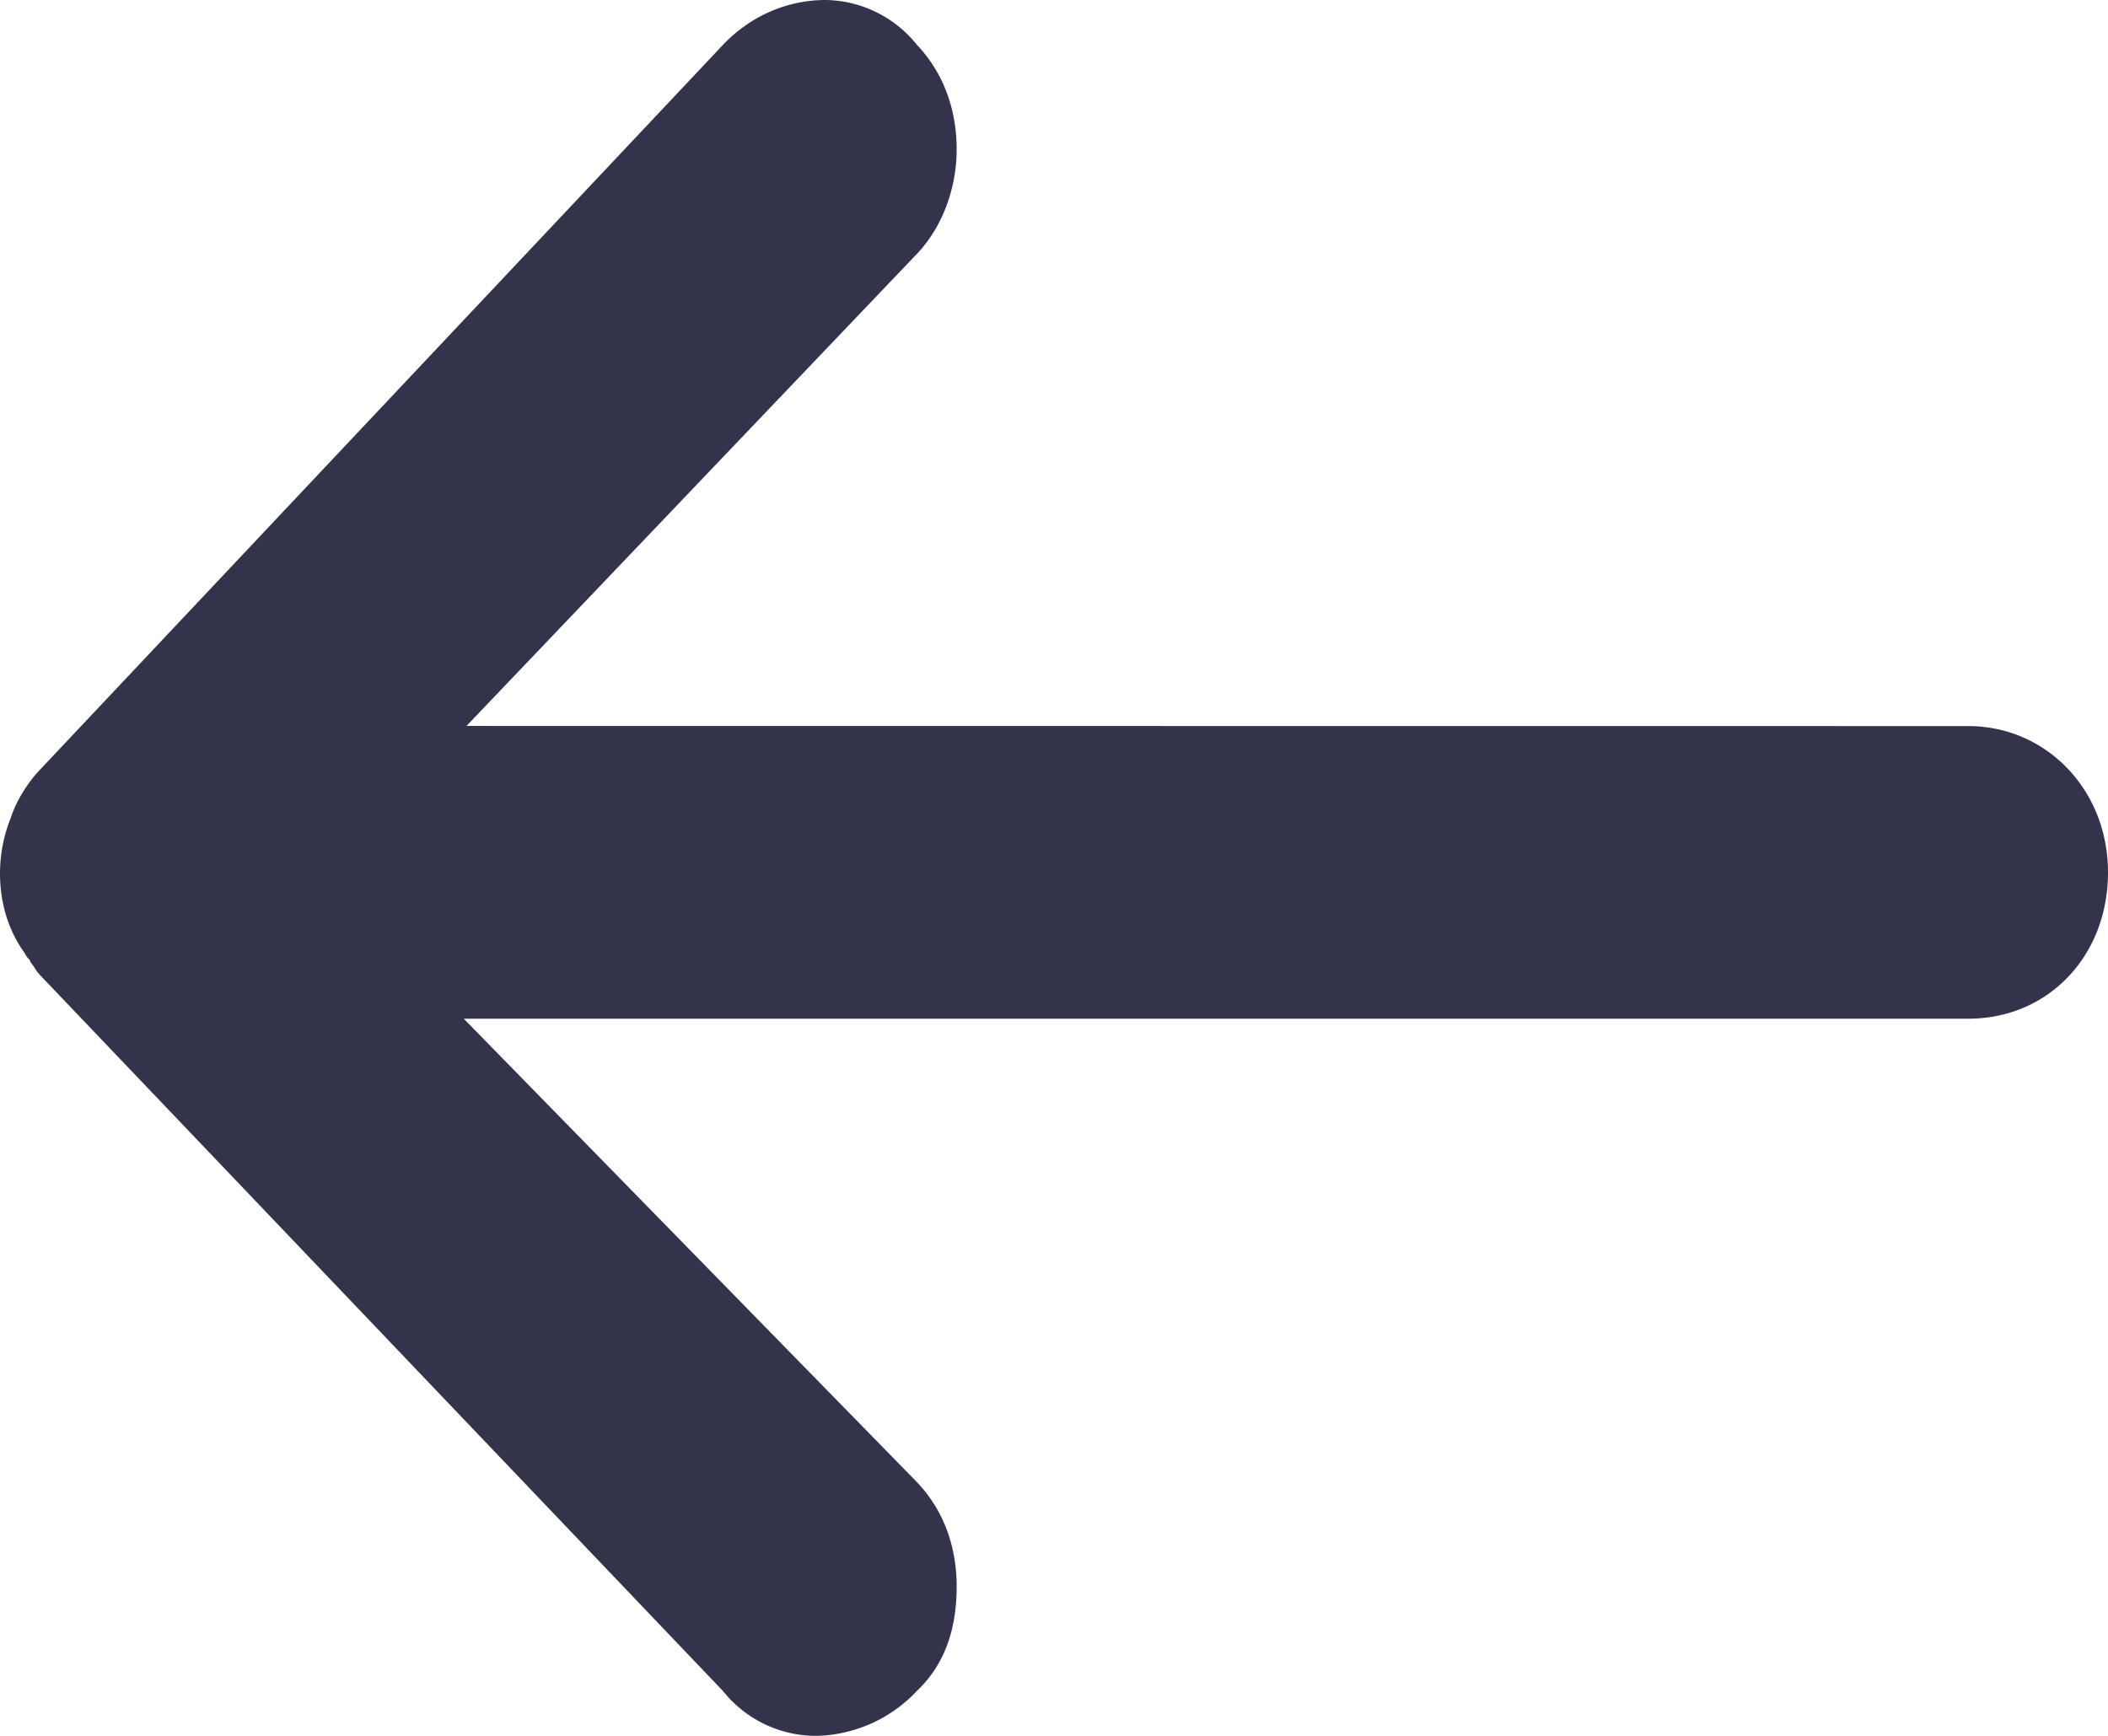
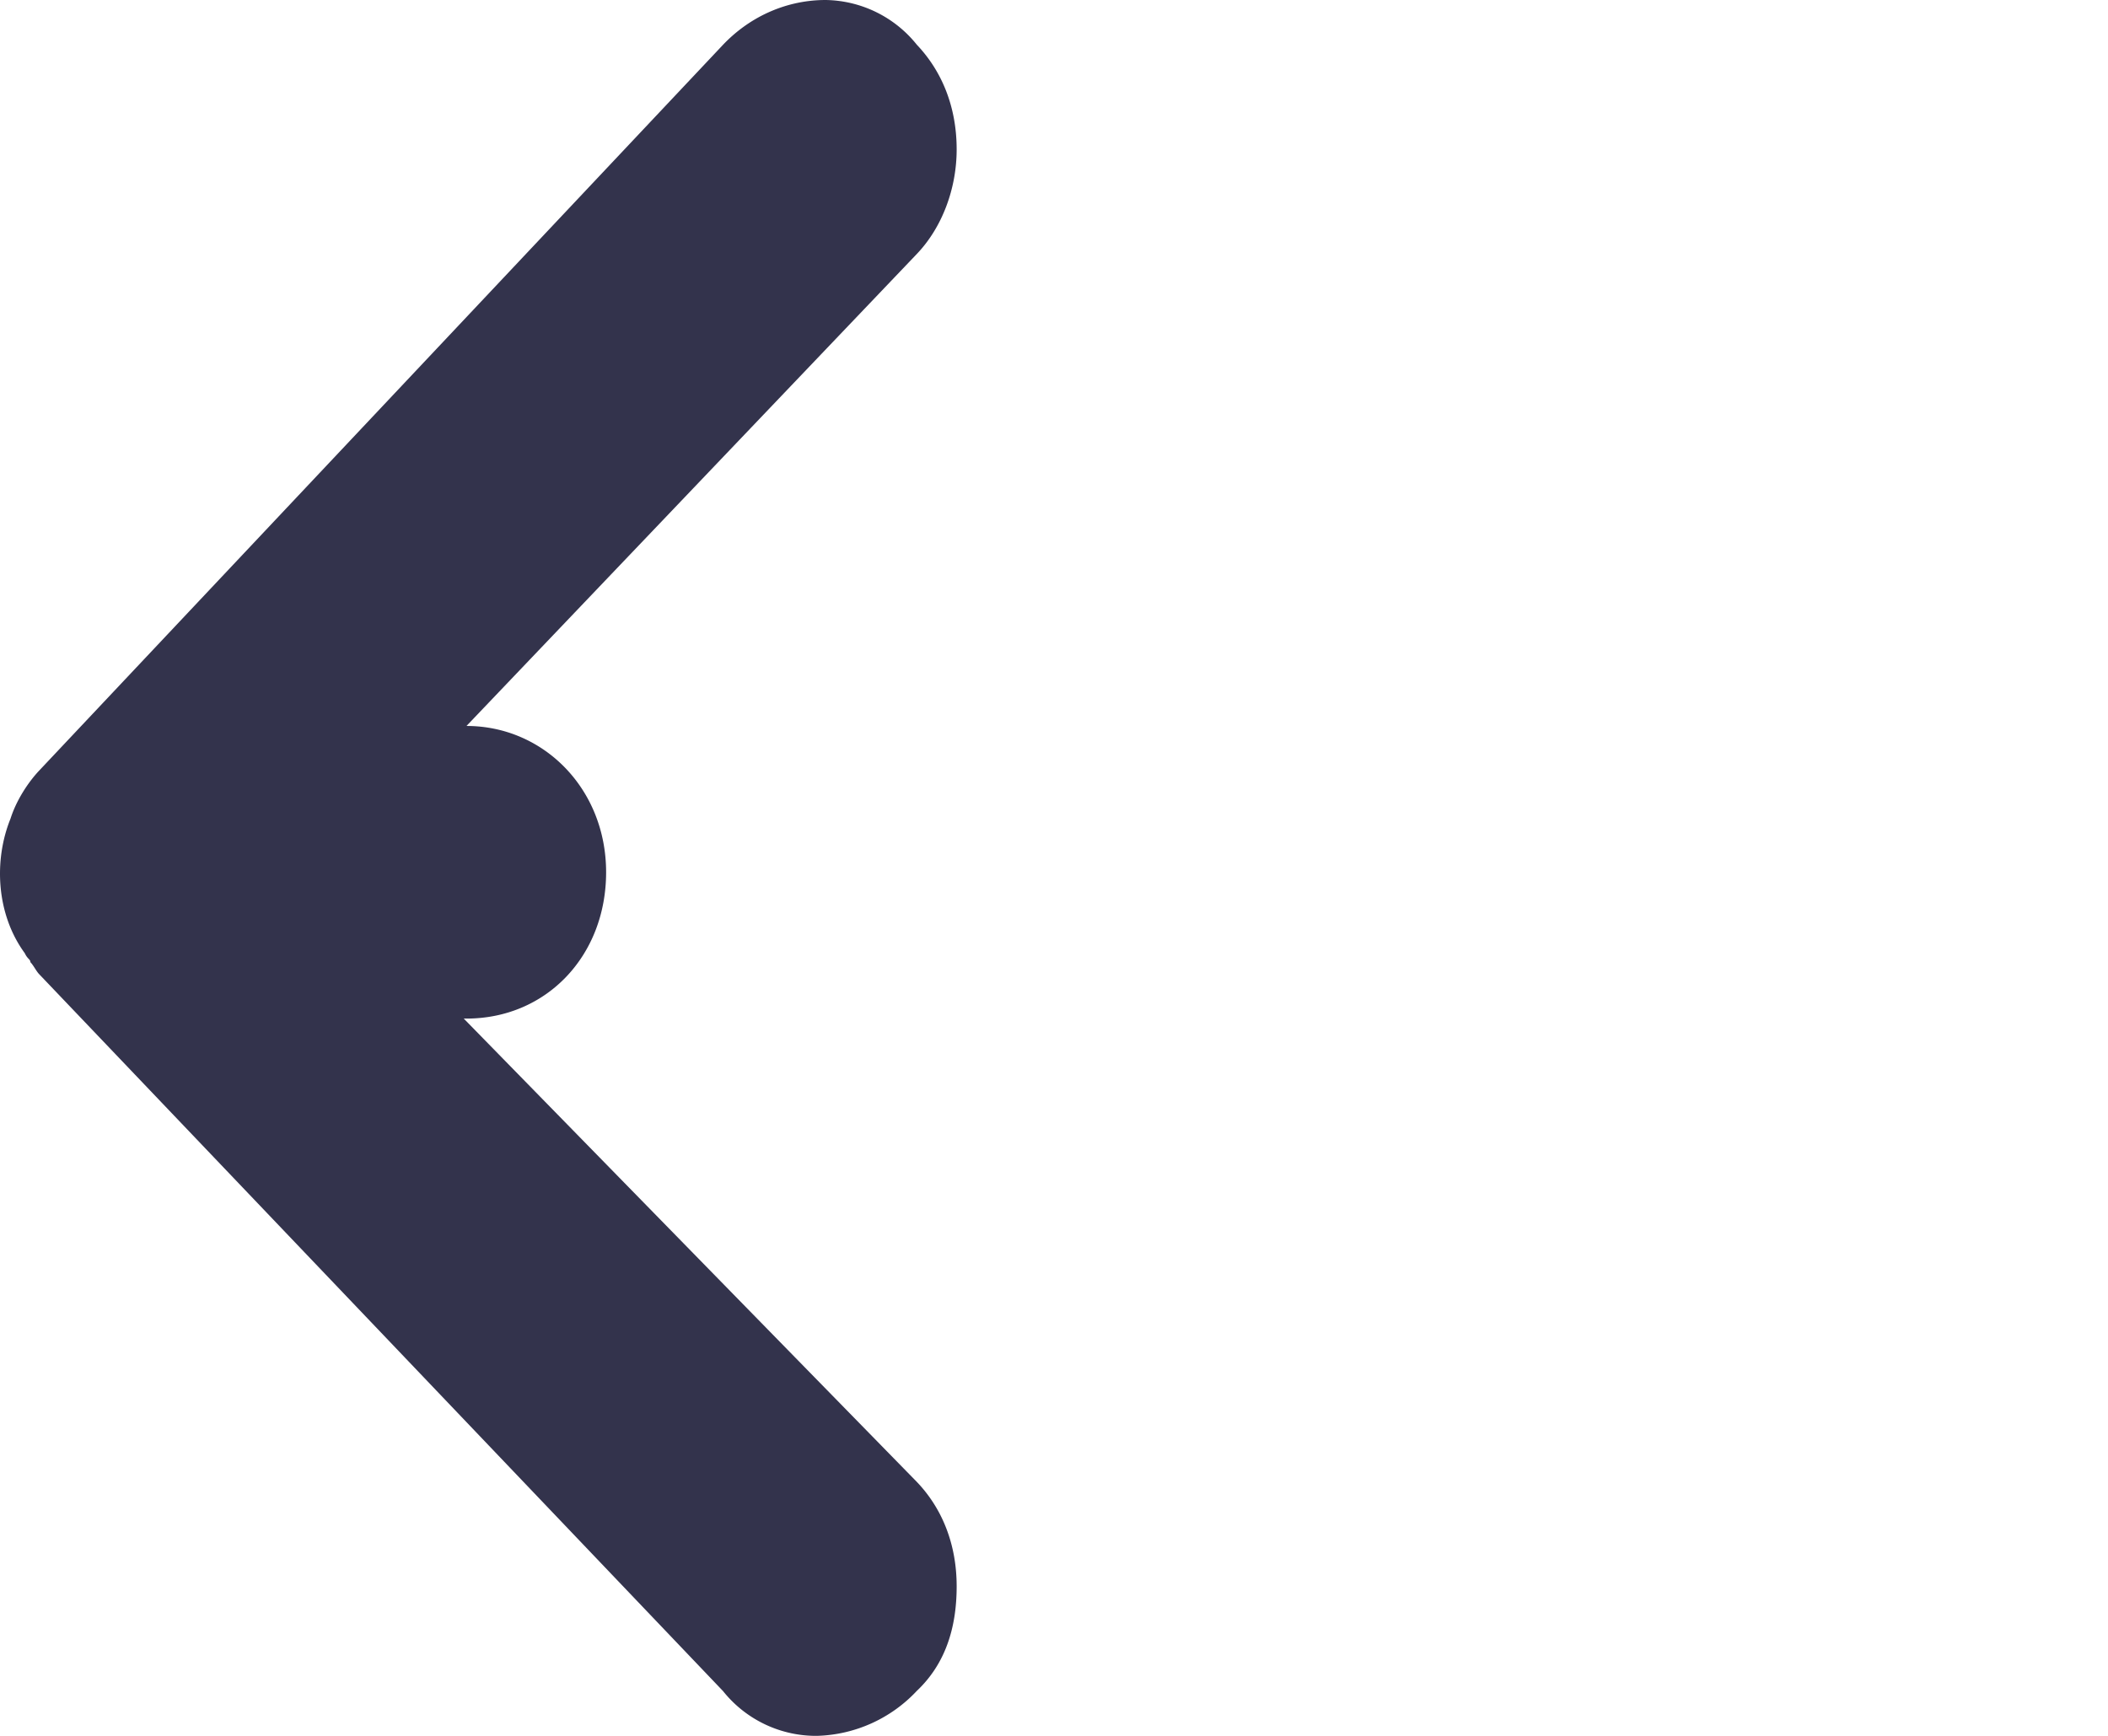
<svg xmlns="http://www.w3.org/2000/svg" viewBox="0 0 17 14" preserveAspectRatio="none">
-   <path fill="#33334C" fill-rule="nonzero" d="M.085 6.602c.046-.145.139-.289.23-.386L5.831.361C6.06.121 6.359 0 6.658 0a.96.96 0 0 1 .736.361c.206.217.321.507.321.844 0 .313-.115.627-.321.843L3.762 5.855l12.112.001c.62 0 1.126.506 1.126 1.18 0 .675-.483 1.18-1.126 1.18H3.74l3.653 3.736c.207.216.322.506.322.843 0 .337-.092.627-.322.844A1.145 1.145 0 0 1 6.59 14h-.023a.96.96 0 0 1-.736-.361L.315 7.856c-.023-.024-.046-.072-.07-.096 0-.024-.023-.024-.045-.072-.23-.314-.252-.748-.115-1.086z" />
+   <path fill="#33334C" fill-rule="nonzero" d="M.085 6.602c.046-.145.139-.289.23-.386L5.831.361C6.06.121 6.359 0 6.658 0a.96.96 0 0 1 .736.361c.206.217.321.507.321.844 0 .313-.115.627-.321.843L3.762 5.855c.62 0 1.126.506 1.126 1.18 0 .675-.483 1.18-1.126 1.18H3.74l3.653 3.736c.207.216.322.506.322.843 0 .337-.092.627-.322.844A1.145 1.145 0 0 1 6.59 14h-.023a.96.96 0 0 1-.736-.361L.315 7.856c-.023-.024-.046-.072-.07-.096 0-.024-.023-.024-.045-.072-.23-.314-.252-.748-.115-1.086z" />
</svg>